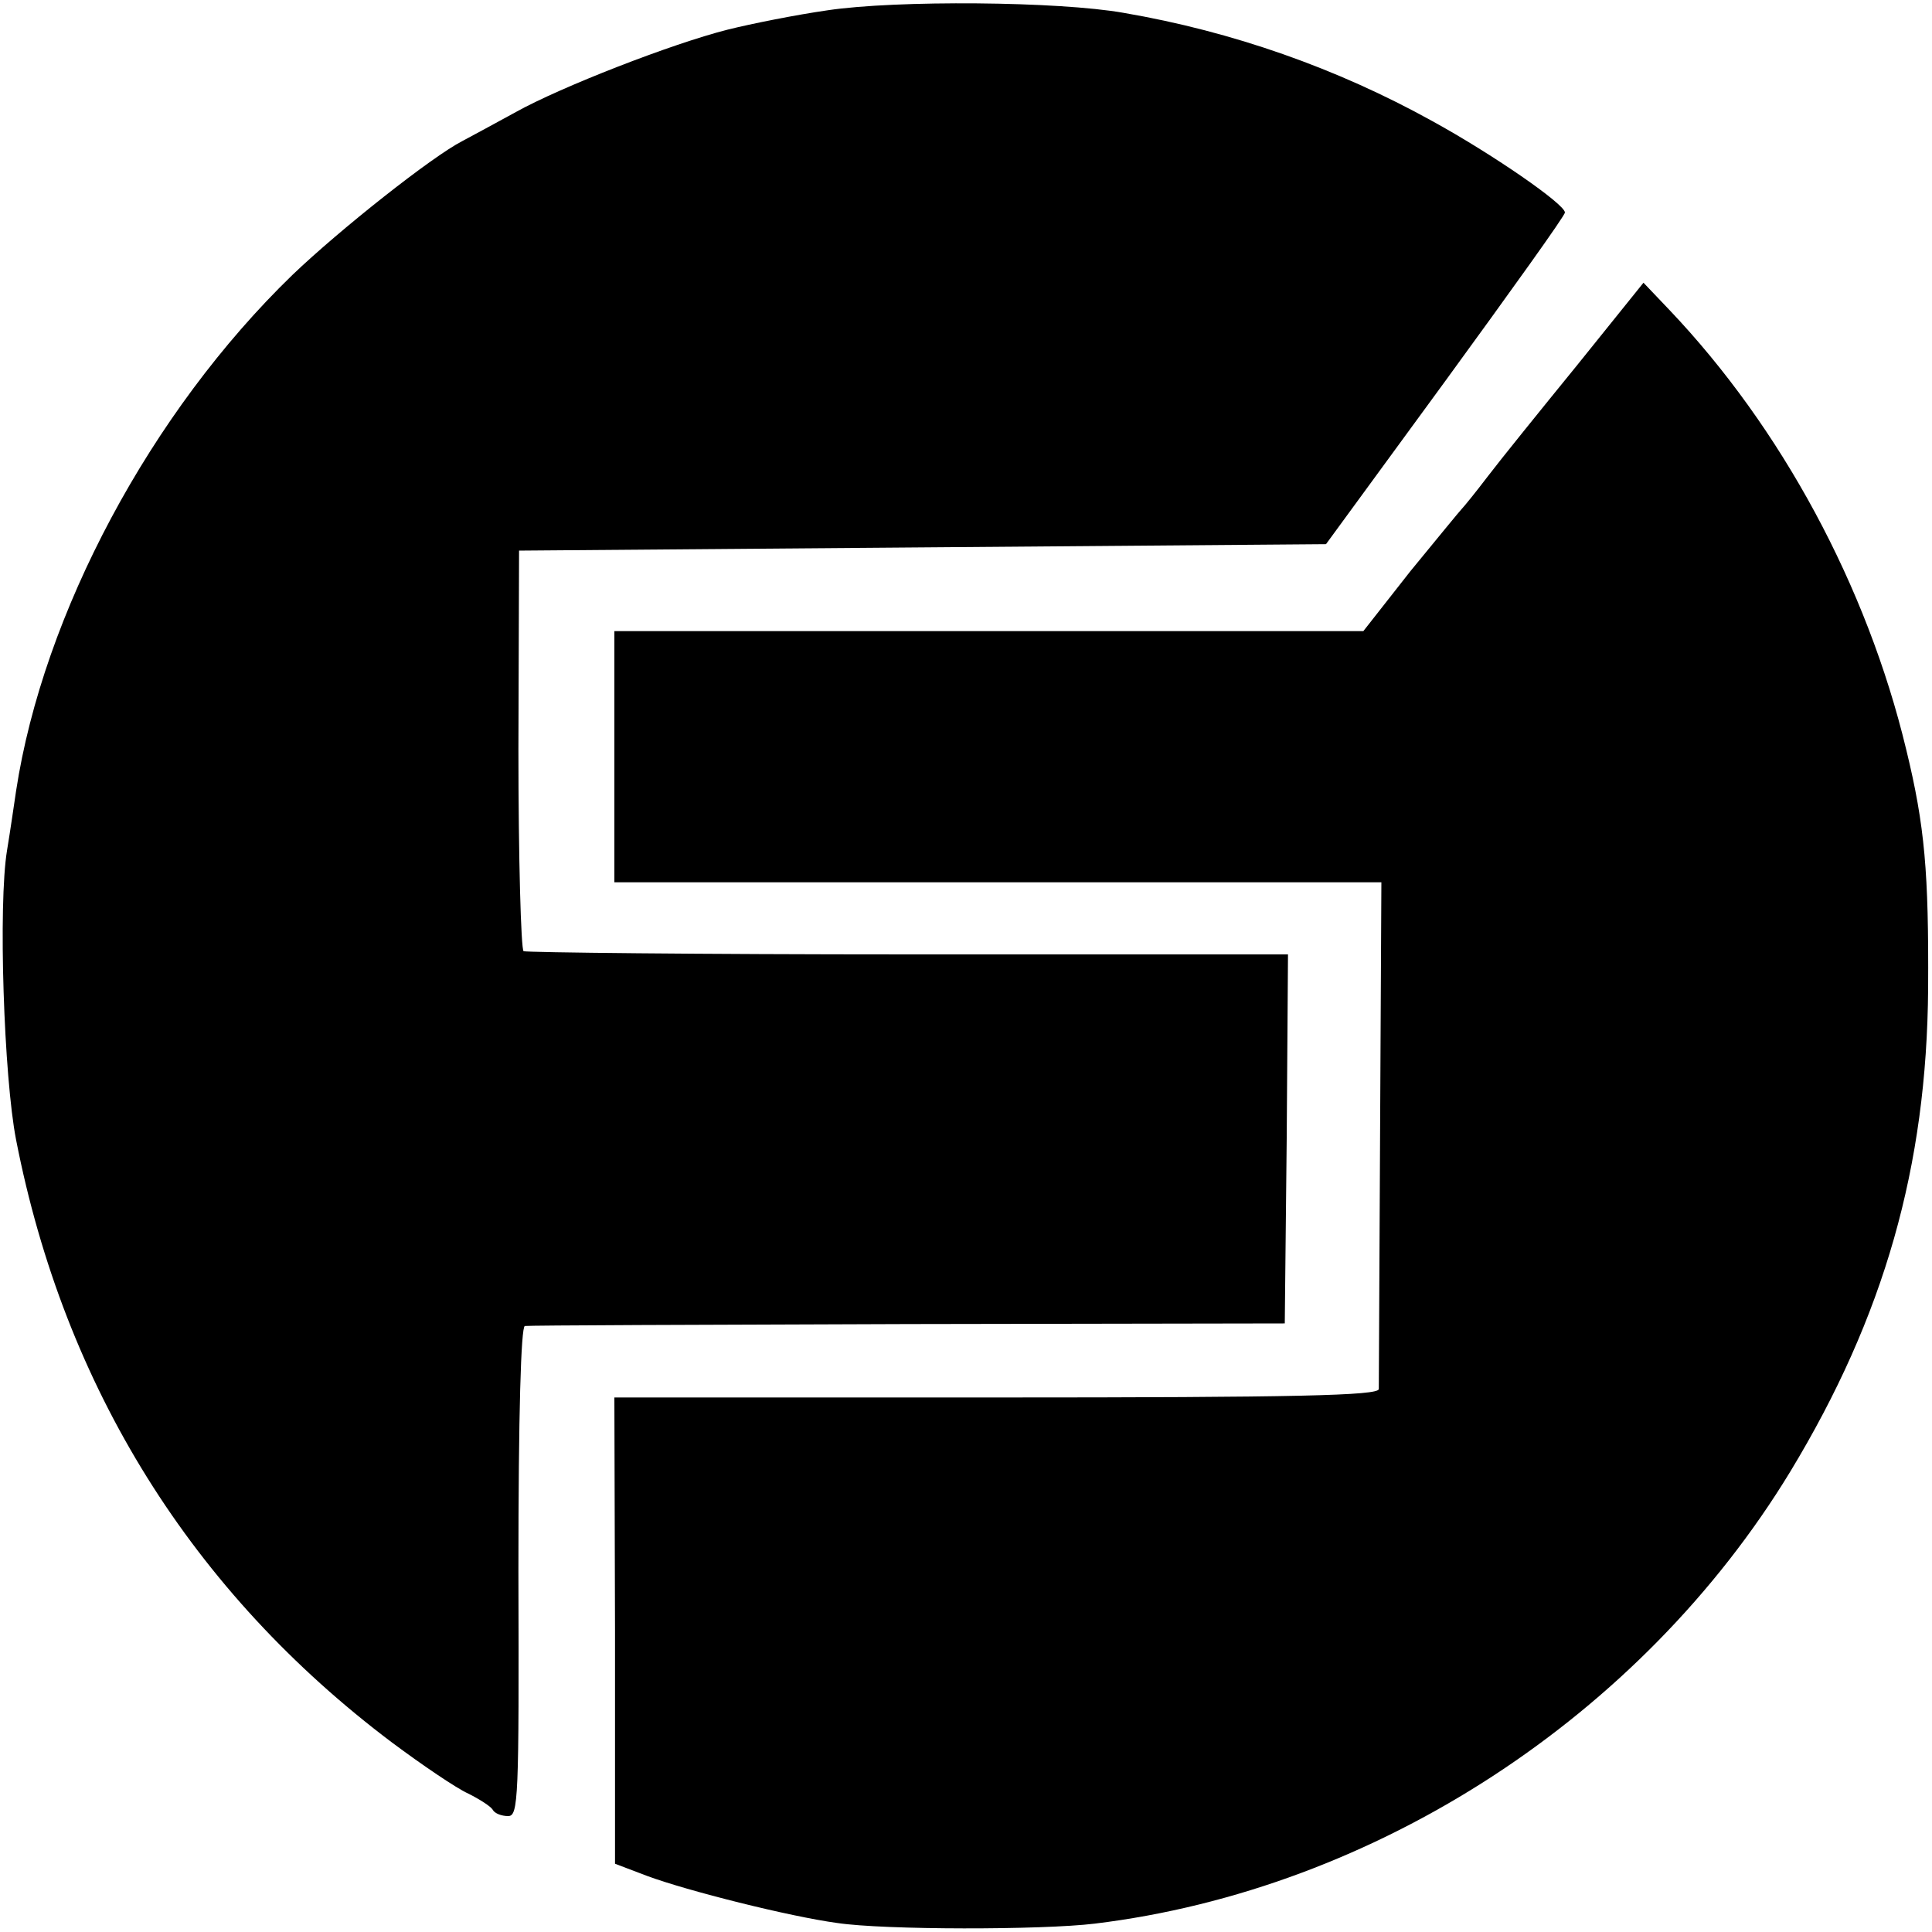
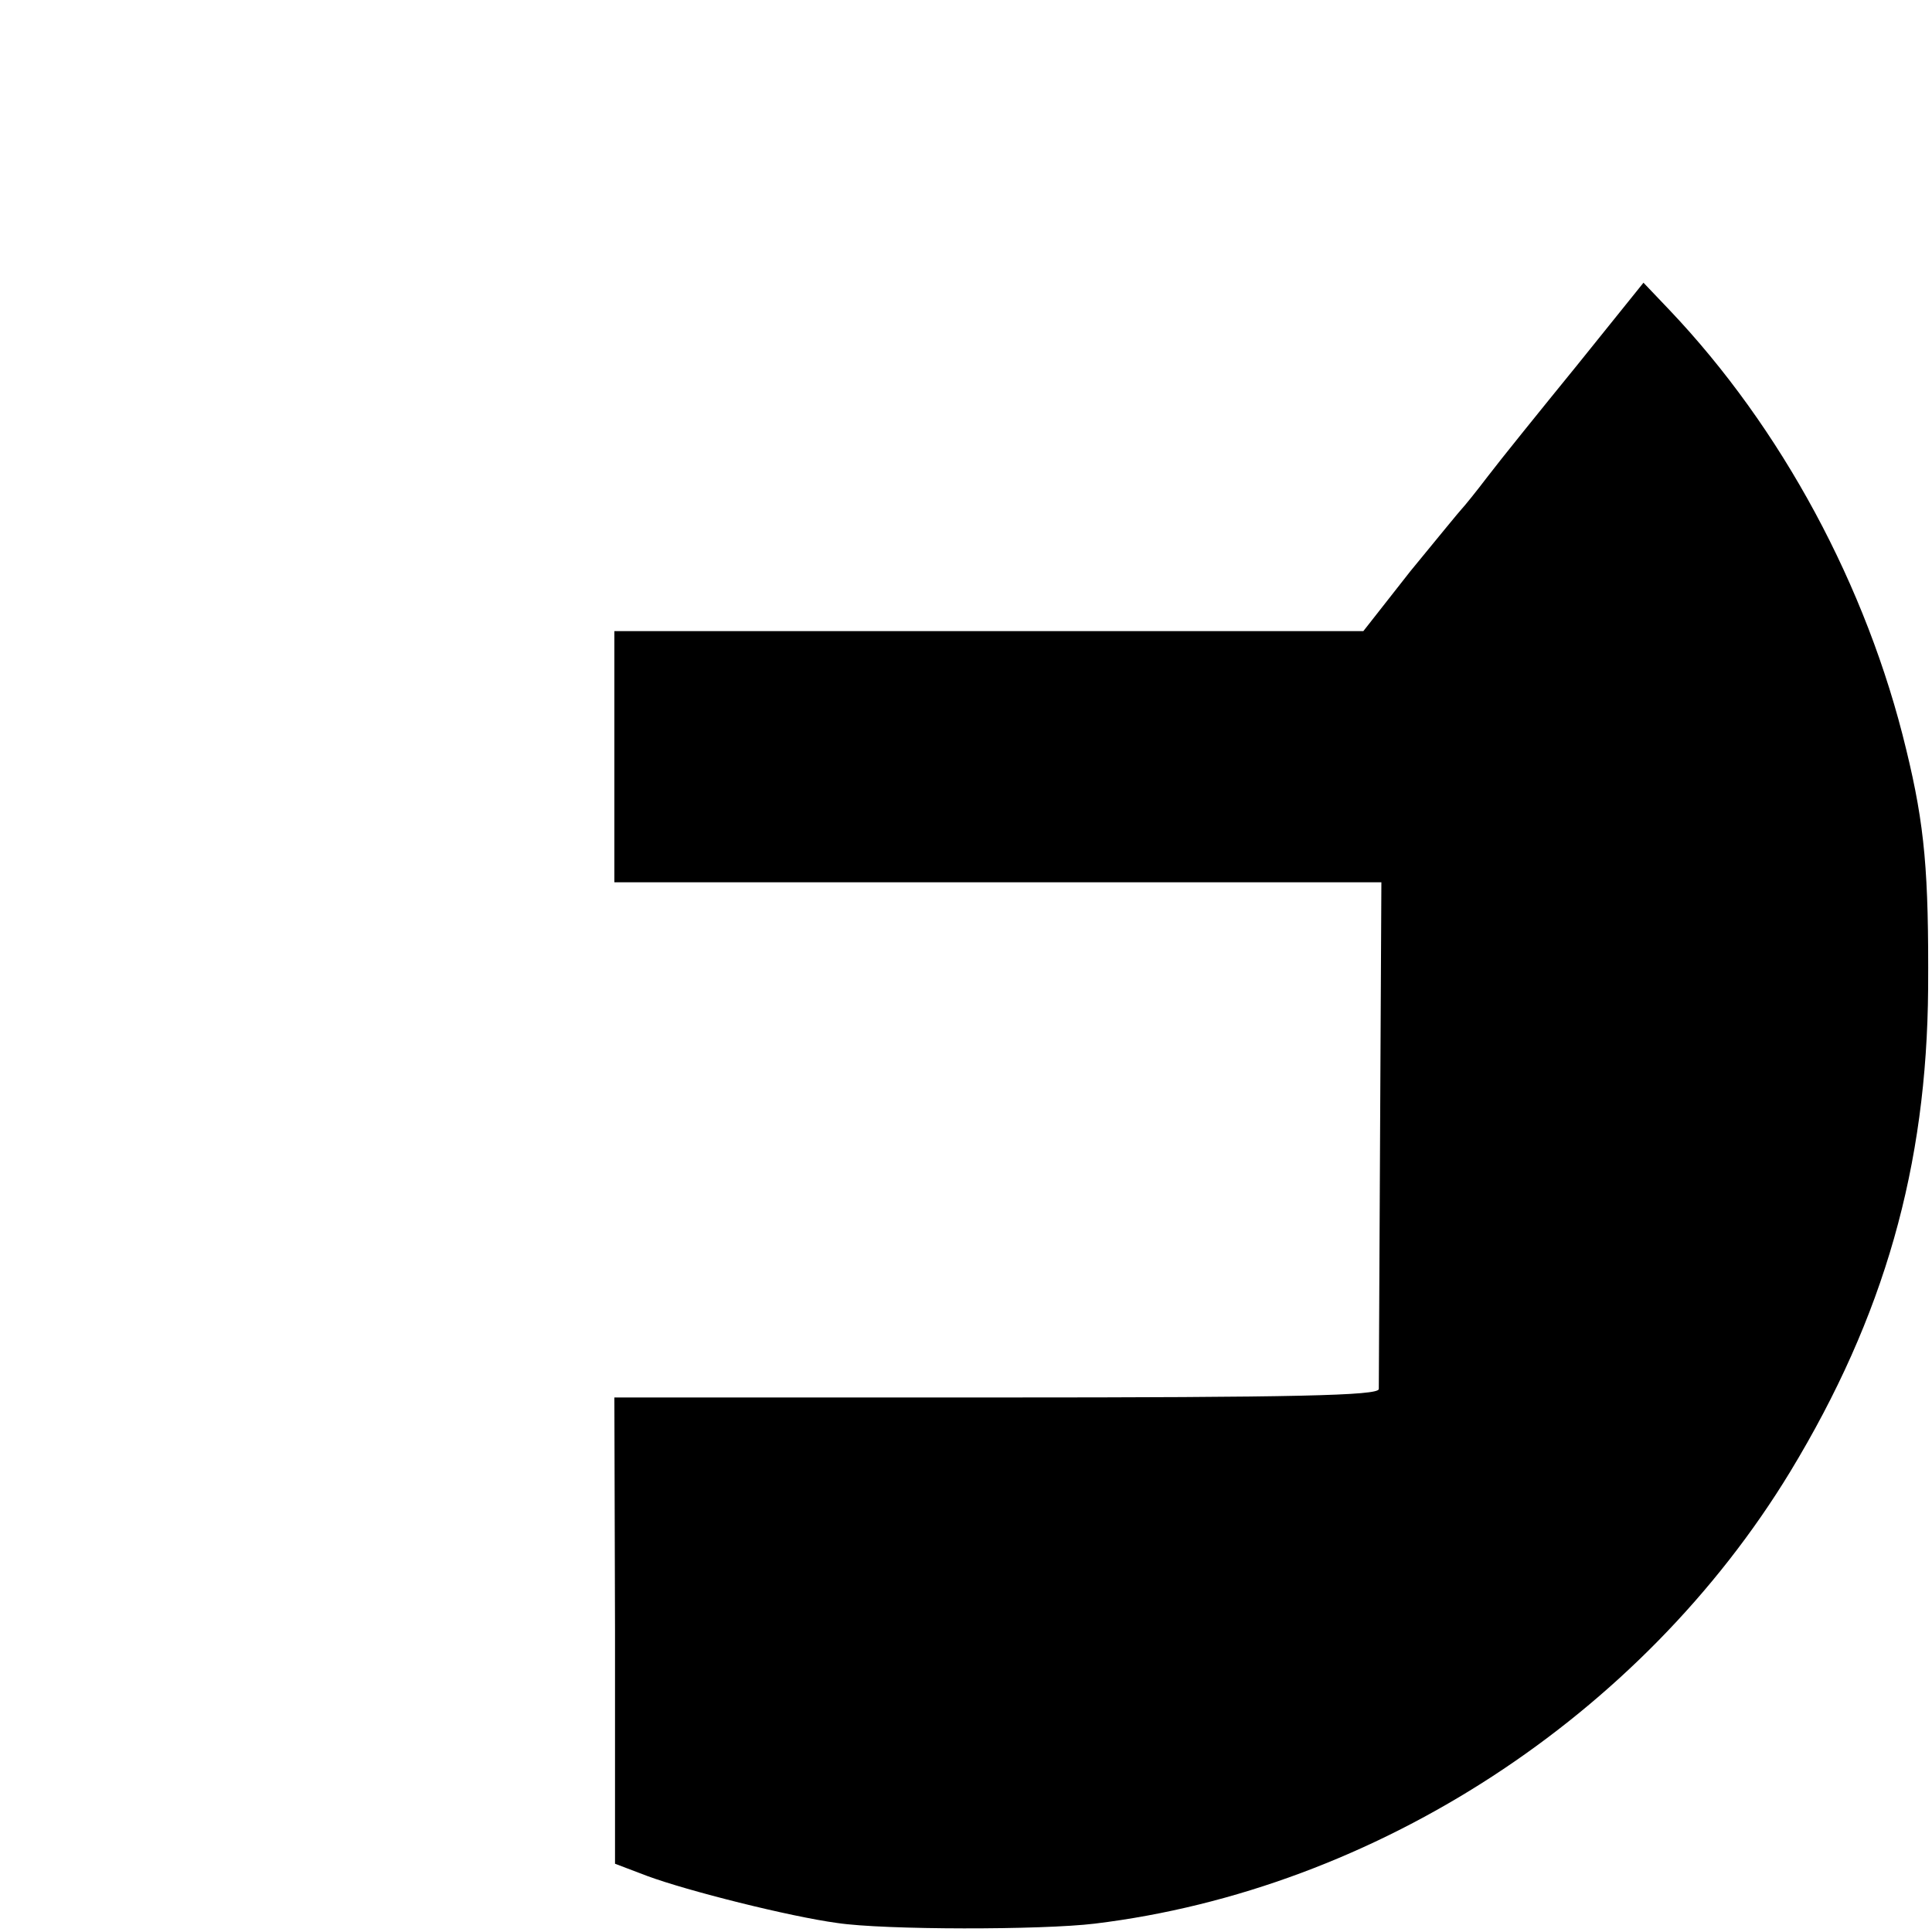
<svg xmlns="http://www.w3.org/2000/svg" version="1.0" width="300pt" height="300pt" viewBox="0 0 300 300" preserveAspectRatio="xMidYMid meet">
  <g transform="translate(0,300) scale(0.1,-0.1)" fill="#000000" stroke="none">
-     <path d="M1285 2984 c-49 -7 -119 -21 -155 -30 -87 -22 -259 -89 -329 -128 -31 -17 -68 -37 -83 -45 -47 -24 -191 -138 -264 -208 -220 -213 -387 -526 -429 -801 -3 -20 -9 -62 -14 -92 -14 -84 -5 -353 14 -450 75 -384 273 -702 584 -936 47 -35 100 -71 118 -79 18 -9 35 -20 38 -25 3 -6 14 -10 24 -10 16 0 17 26 16 380 0 246 4 380 10 381 6 1 273 2 595 3 l585 1 3 287 2 286 -589 0 c-325 0 -594 3 -598 5 -4 3 -8 144 -8 314 l1 308 626 5 627 5 185 253 c102 140 186 257 186 262 0 13 -113 91 -206 142 -148 82 -310 139 -479 168 -101 18 -353 20 -460 4z" />
    <path d="M2449 2433 c-57 -70 -120 -148 -139 -173 -19 -25 -37 -47 -40 -50 -3 -3 -39 -47 -80 -97 l-73 -93 -582 0 -581 0 0 -195 0 -195 595 0 596 0 -2 -388 c-1 -213 -2 -393 -2 -399 -1 -10 -127 -13 -594 -13 l-593 0 1 -362 0 -362 50 -19 c62 -23 221 -63 295 -73 73 -11 318 -11 400 -1 436 53 849 322 1080 702 146 241 212 474 214 750 1 180 -5 252 -34 371 -61 254 -194 500 -368 683 l-40 42 -103 -128z" />
  </g>
</svg>